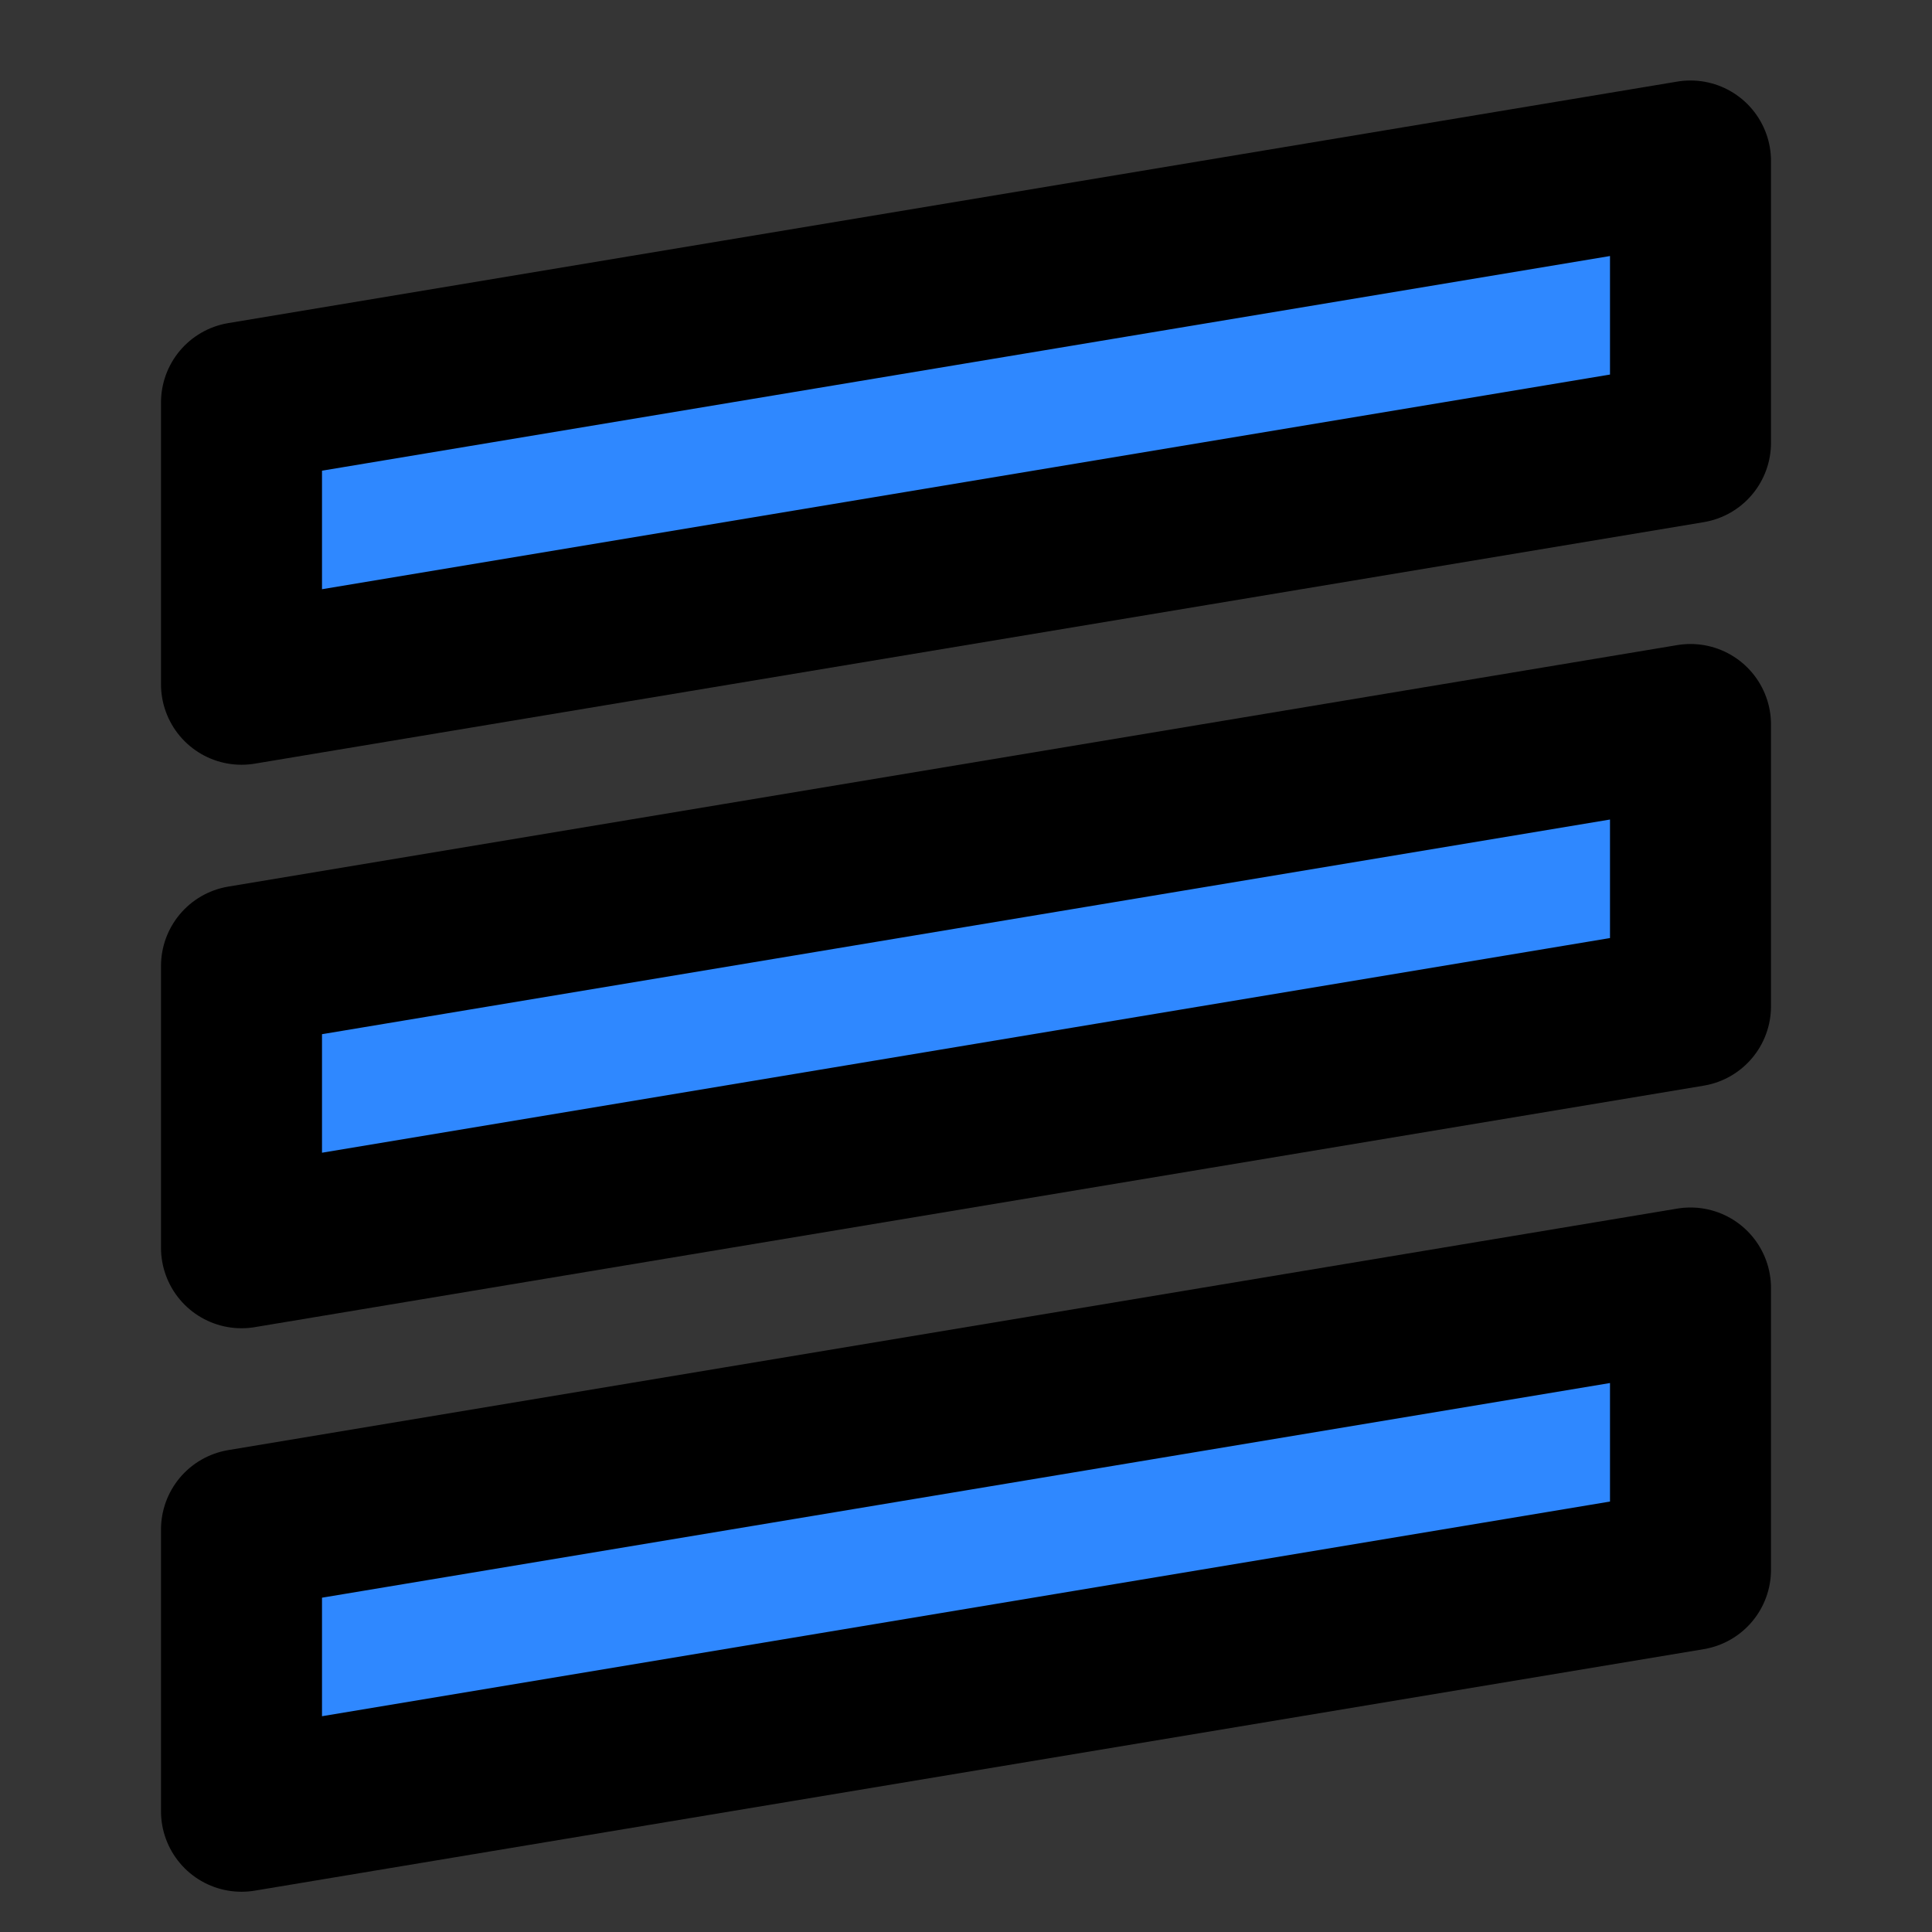
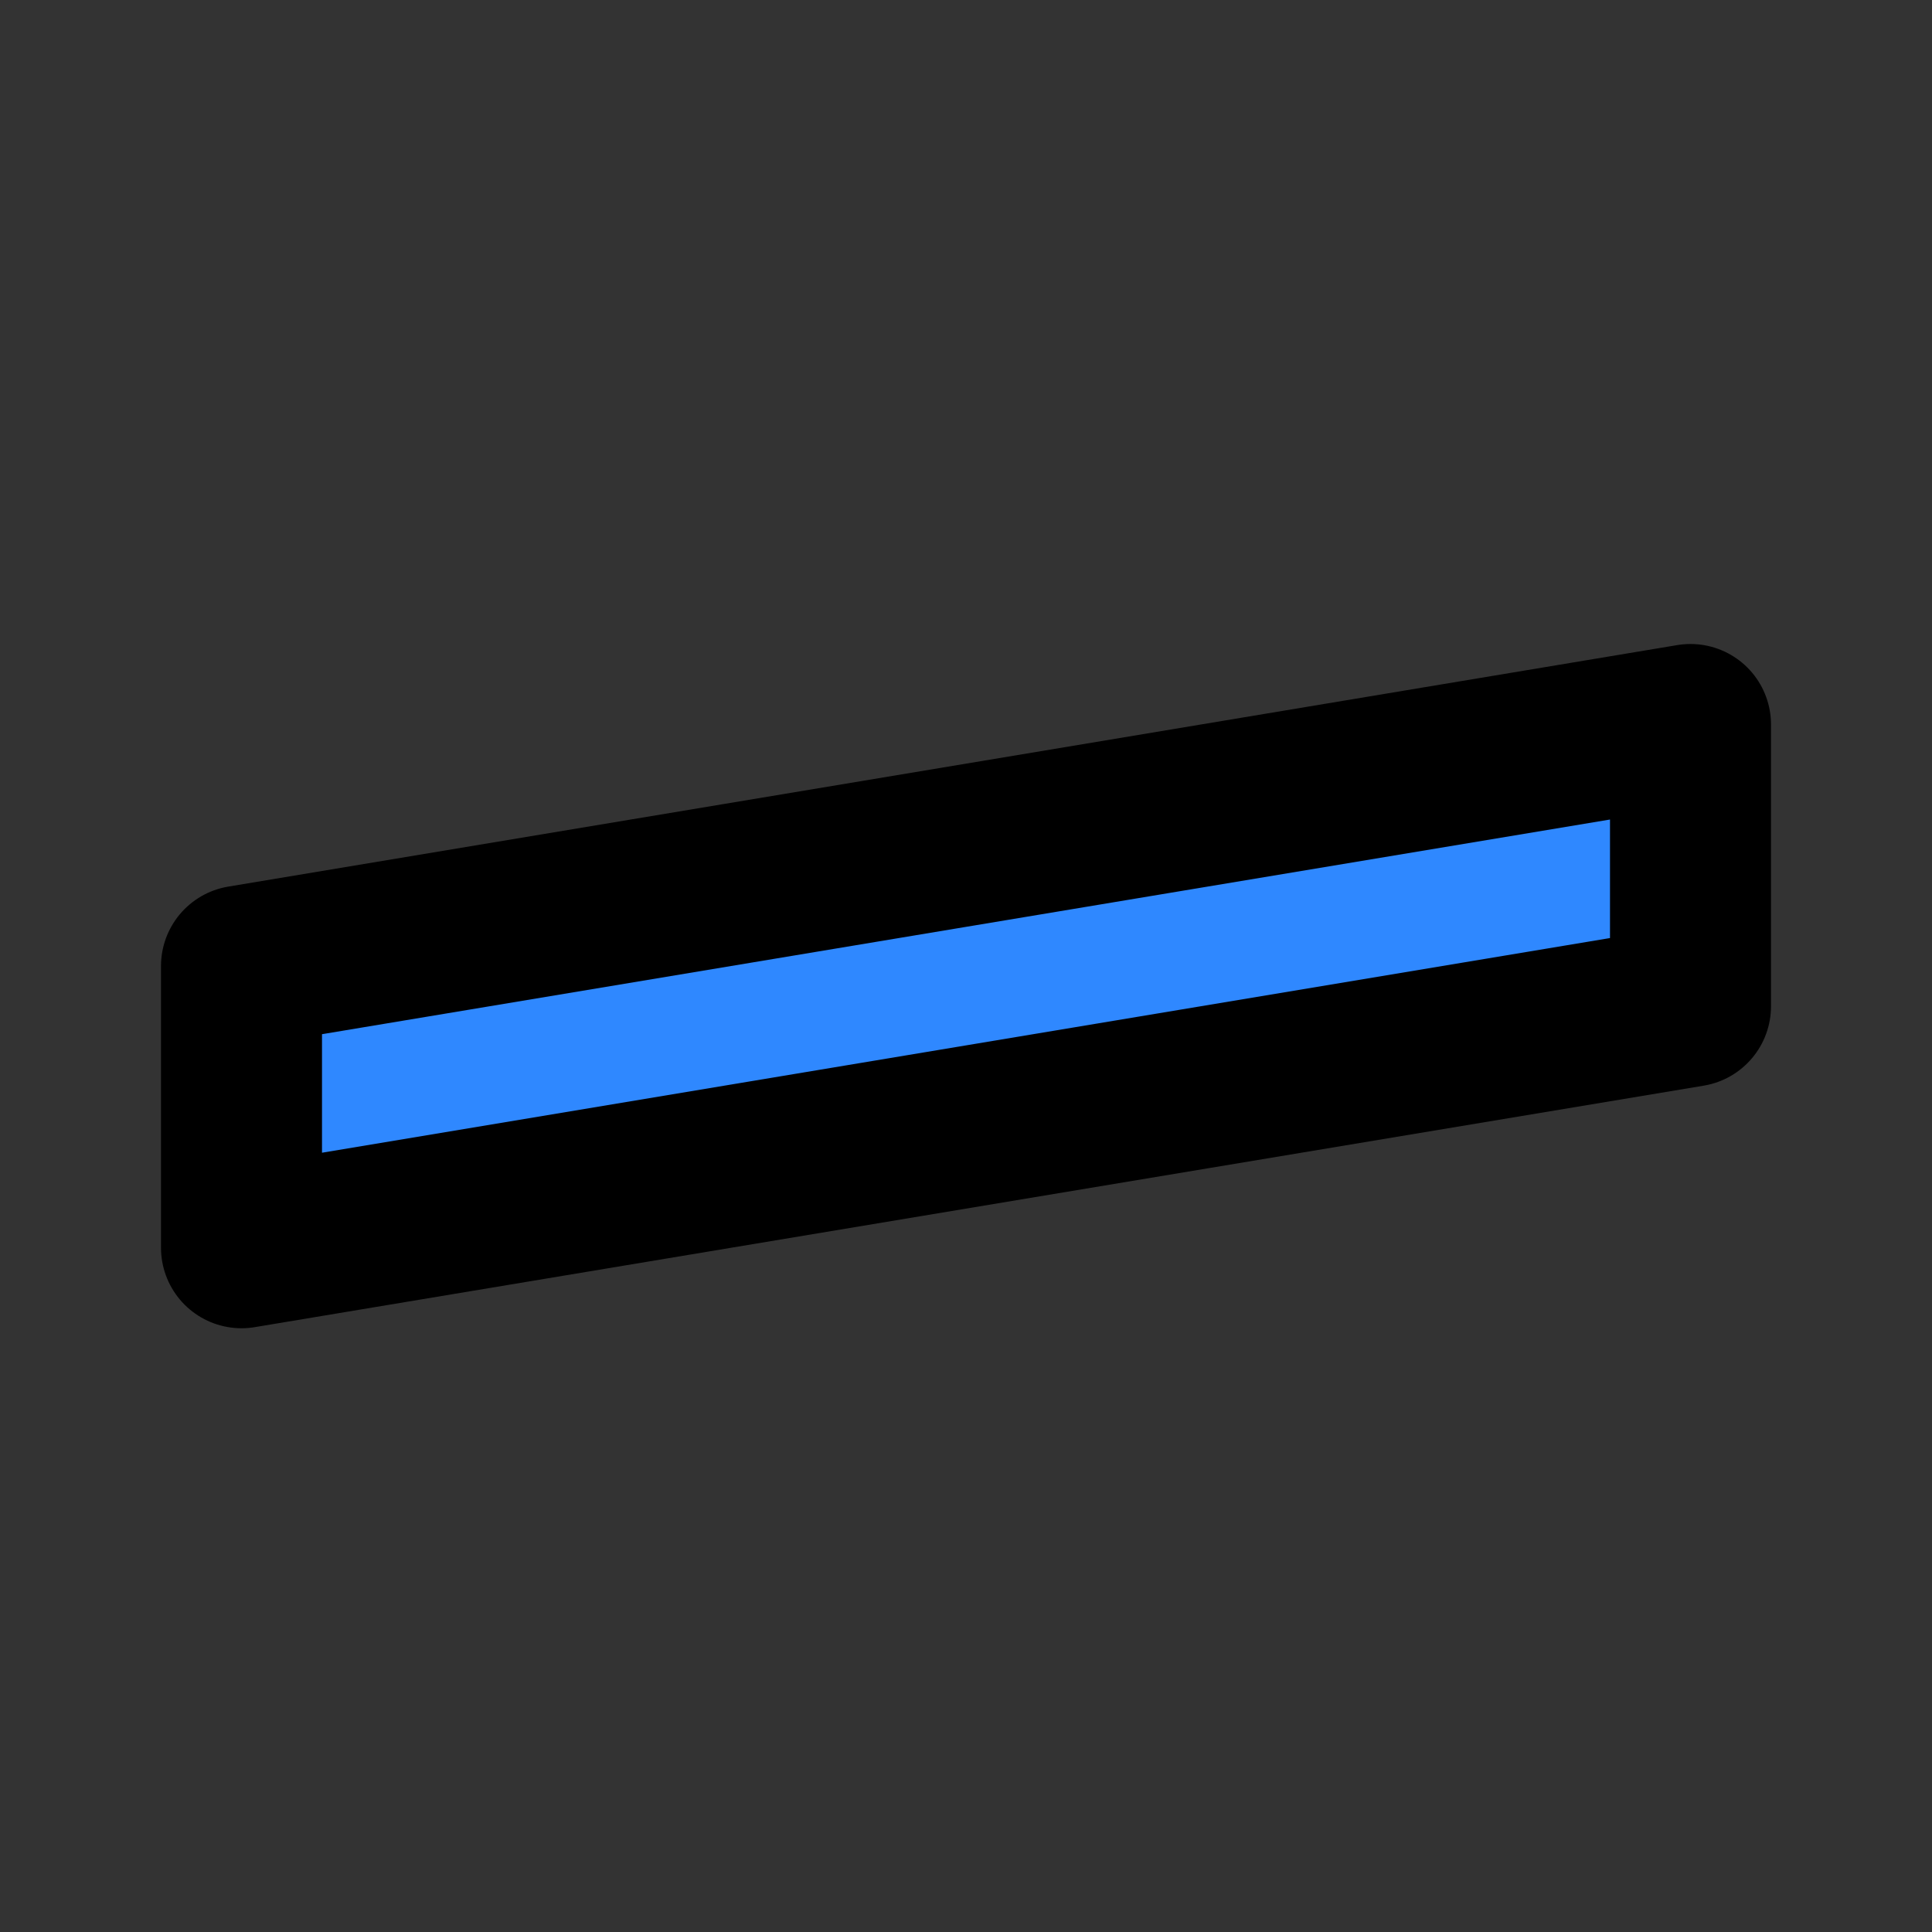
<svg xmlns="http://www.w3.org/2000/svg" width="800px" height="800px" viewBox="0 0 48 48" fill="none">
  <rect x="0" y="0" width="48" height="48" fill="#333333" stroke="none" />
-   <rect width="48" height="48" fill="white" fill-opacity="0.01" />
-   <path d="M6 10L42 4V11L6 17V10Z" fill="#2F88FF" stroke="#000000" stroke-width="4" stroke-linecap="round" stroke-linejoin="round" />
  <path d="M6 24L42 18V25L6 31V24Z" fill="#2F88FF" stroke="#000000" stroke-width="4" stroke-linecap="round" stroke-linejoin="round" />
-   <path d="M6 38L42 32V39L6 45V38Z" fill="#2F88FF" stroke="#000000" stroke-width="4" stroke-linecap="round" stroke-linejoin="round" />
</svg>